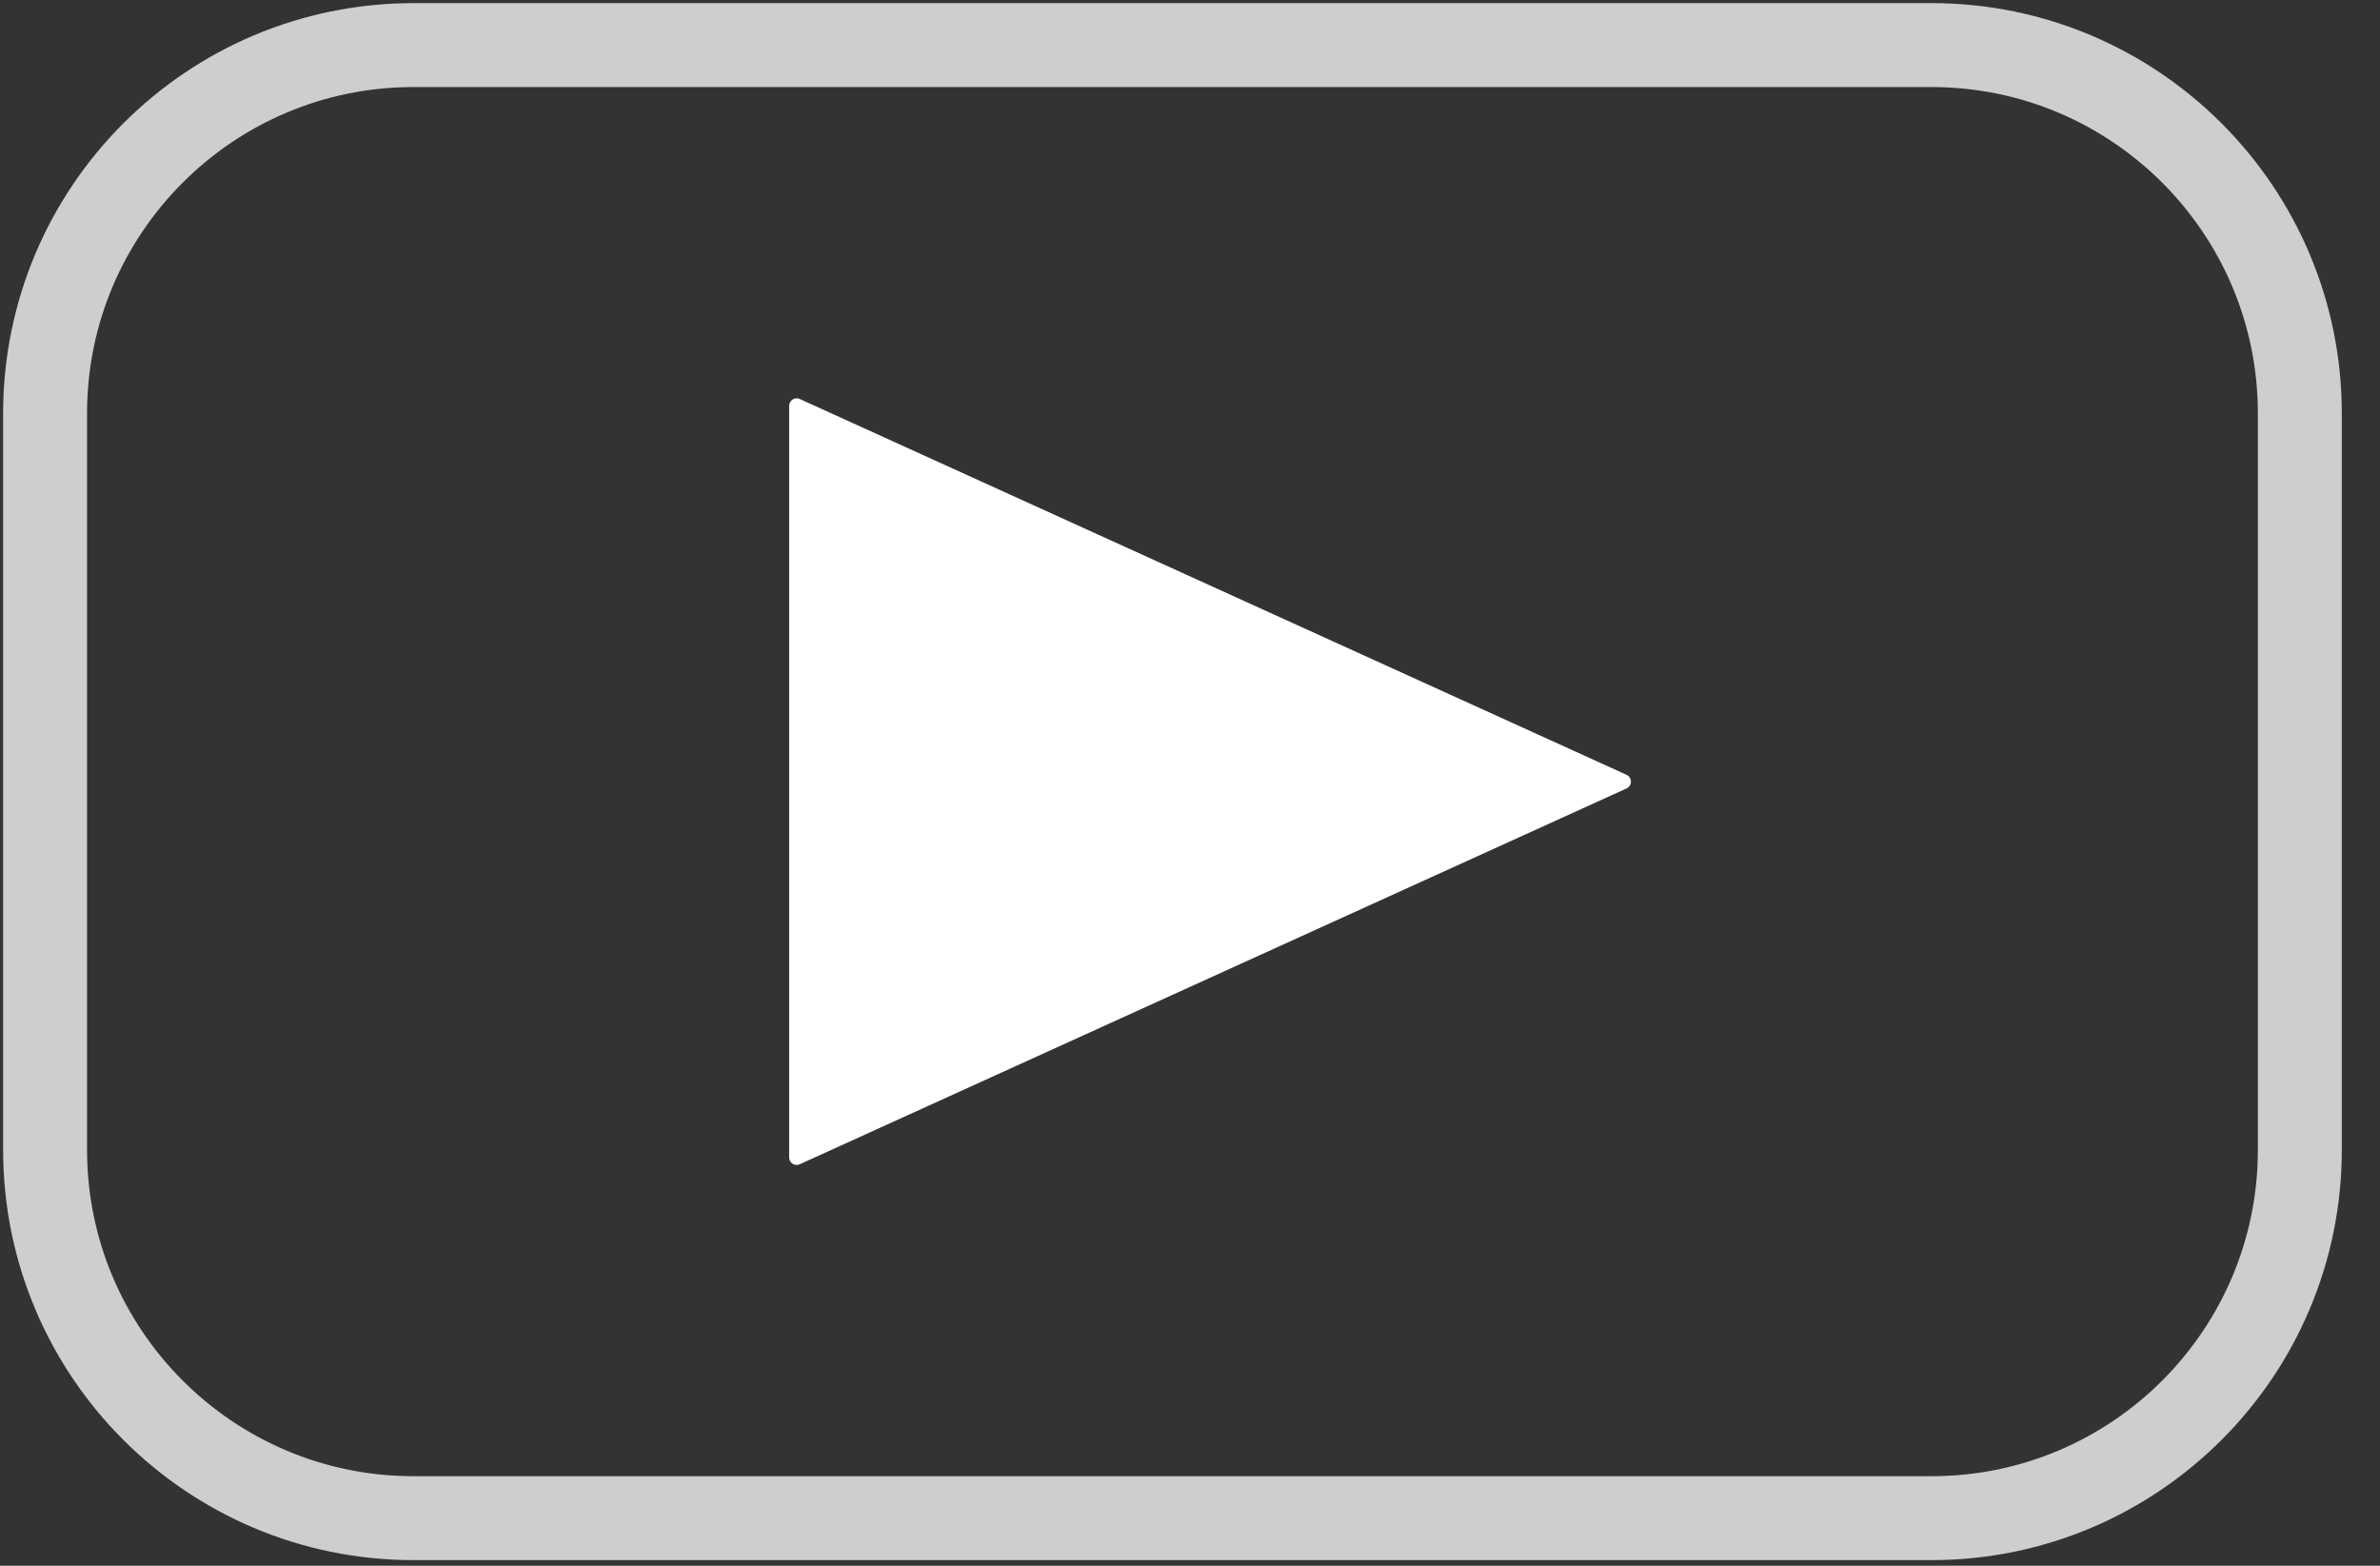
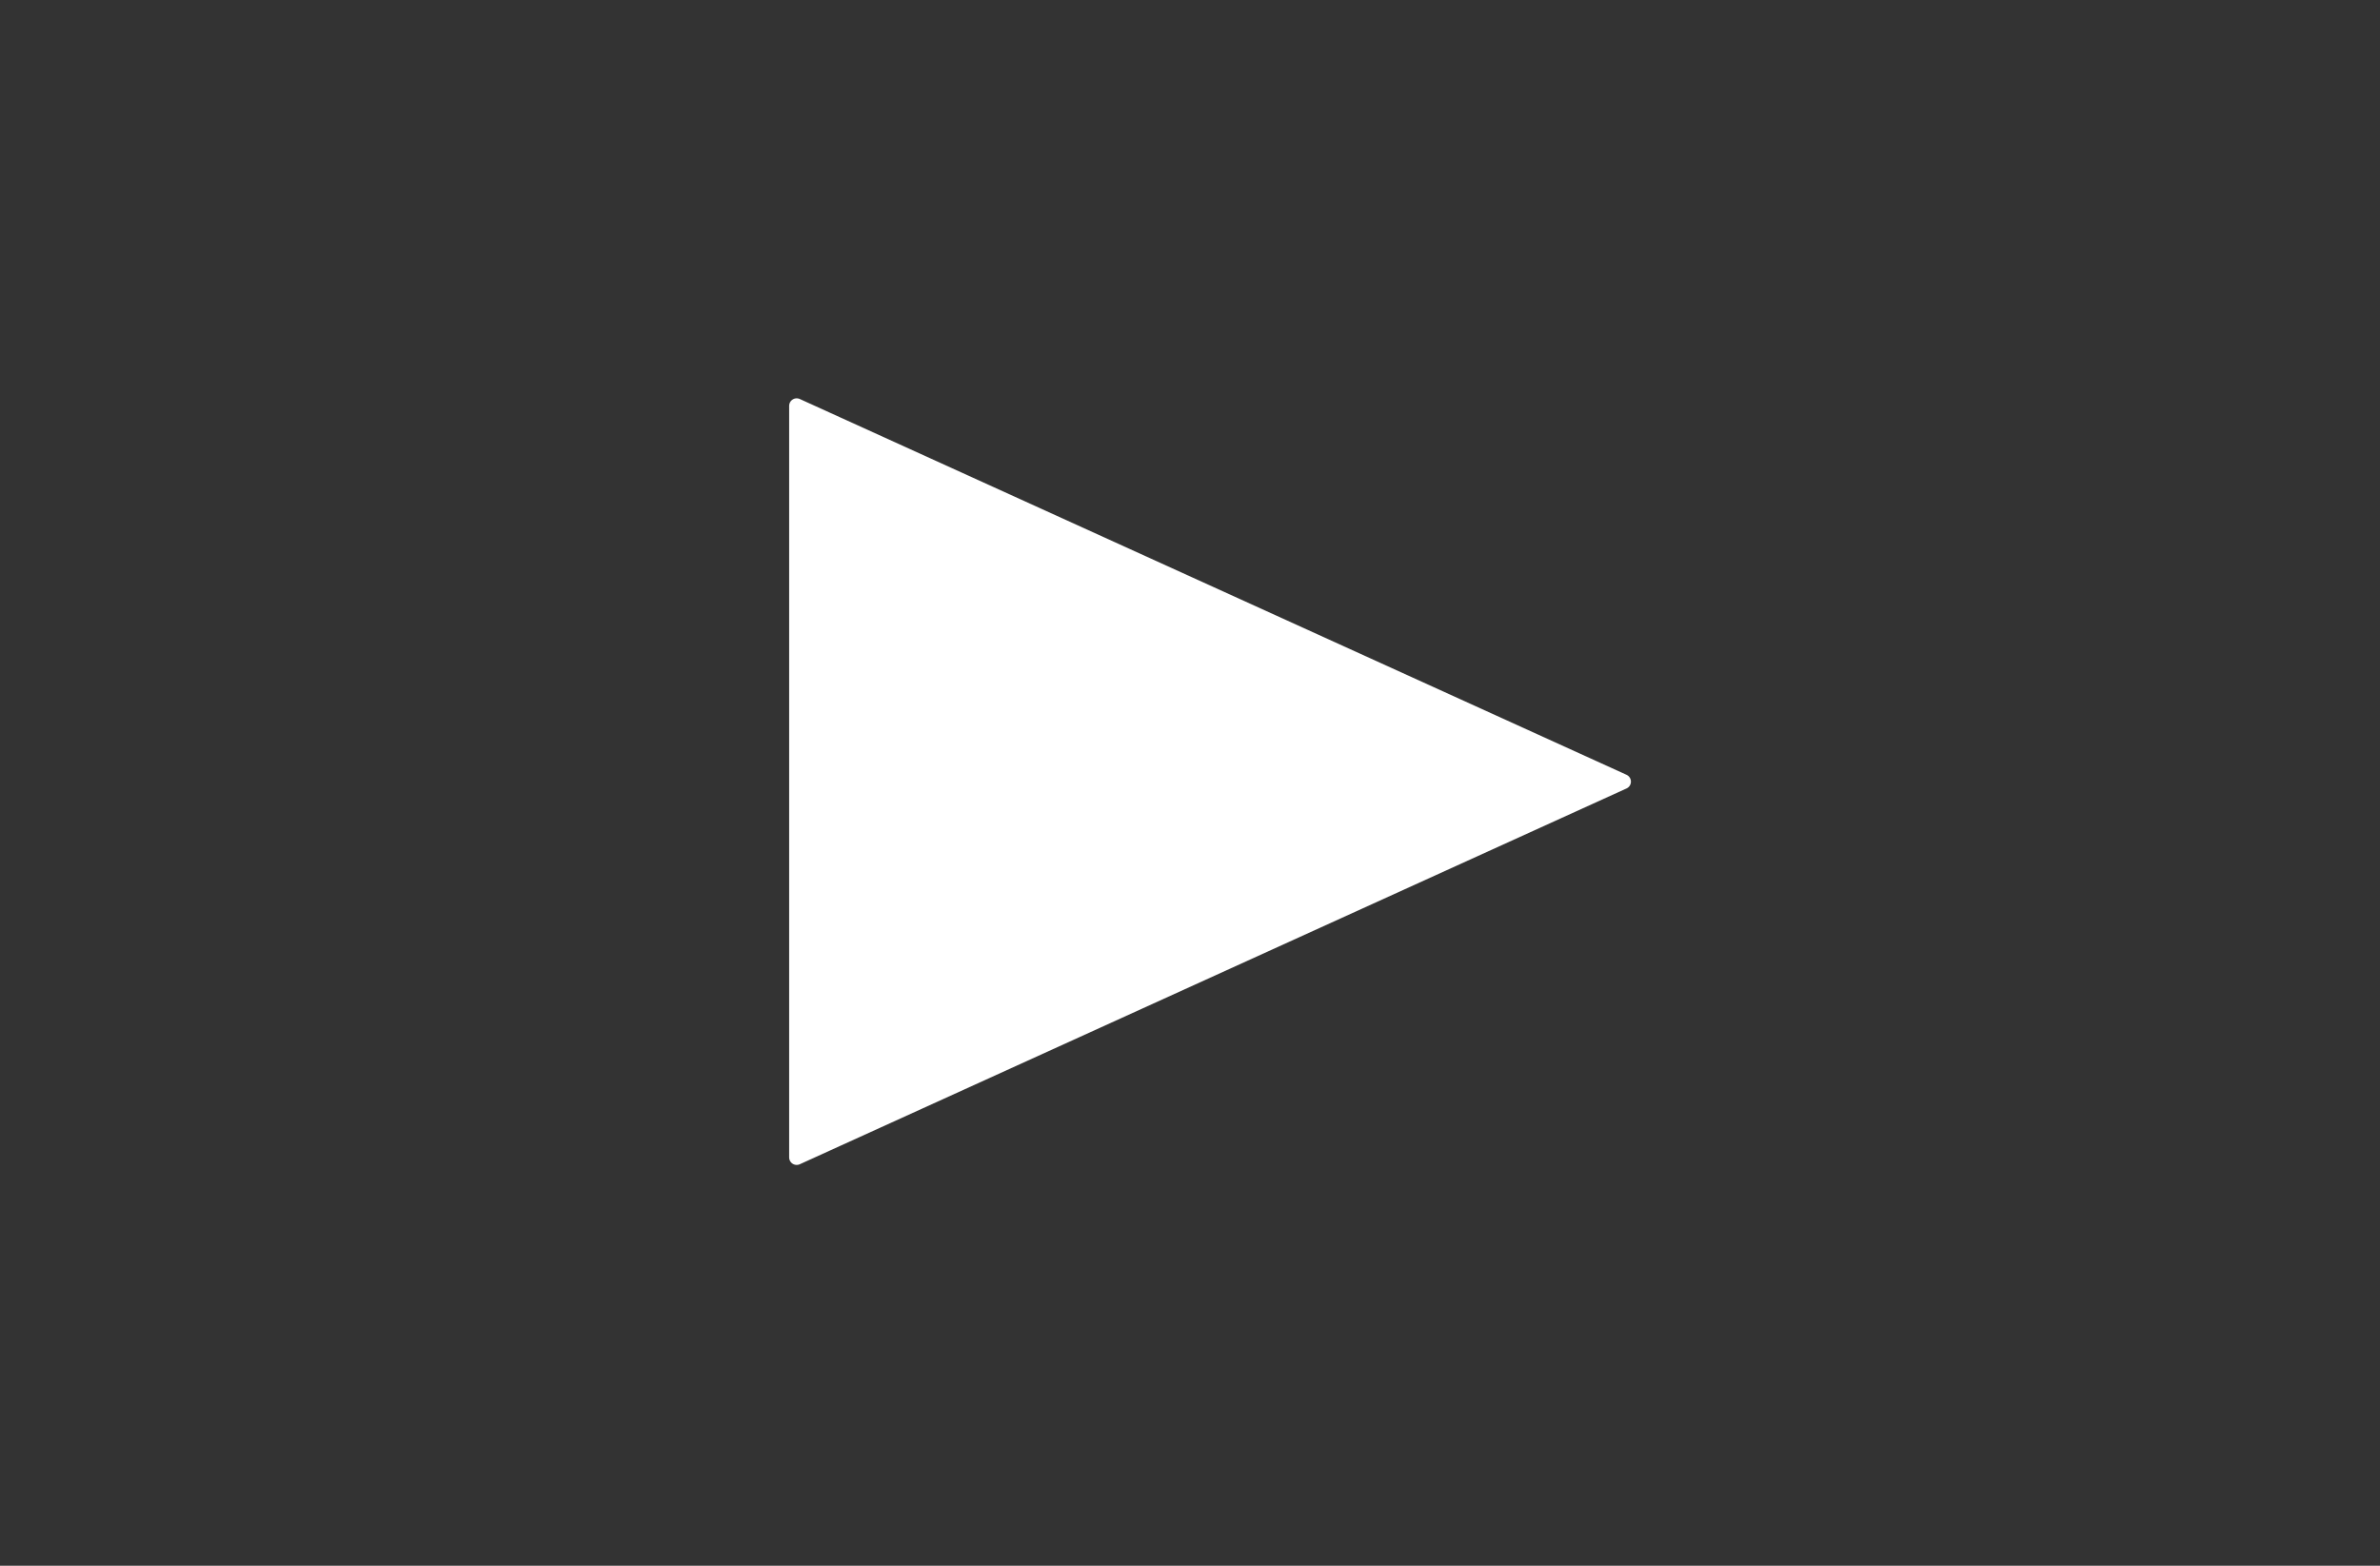
<svg xmlns="http://www.w3.org/2000/svg" width="100%" height="100%" viewBox="0 0 38 25" version="1.1" xml:space="preserve" style="fill-rule:evenodd;clip-rule:evenodd;stroke-linecap:round;stroke-linejoin:round;stroke-miterlimit:1.5;">
  <rect x="0" y="0" width="38" height="25" fill="#333333" stroke="none" />
  <g id="yt">
-     <path d="M36.72,6.6l0,11.76c0,3.245 -2.635,5.88 -5.88,5.88l-24.24,-0c-3.245,-0 -5.88,-2.635 -5.88,-5.88l-0,-11.76c-0,-3.245 2.635,-5.88 5.88,-5.88l24.24,-0c3.245,-0 5.88,2.635 5.88,5.88Z" style="fill:#cecece;fill-opacity:0;stroke:#cecece;stroke-width:1.34px;" />
    <path d="M25.92,12.48l-13.2,6l-0,-12l13.2,6Z" style="fill:#fff;stroke:#fff;stroke-width:0.24px;" />
  </g>
</svg>